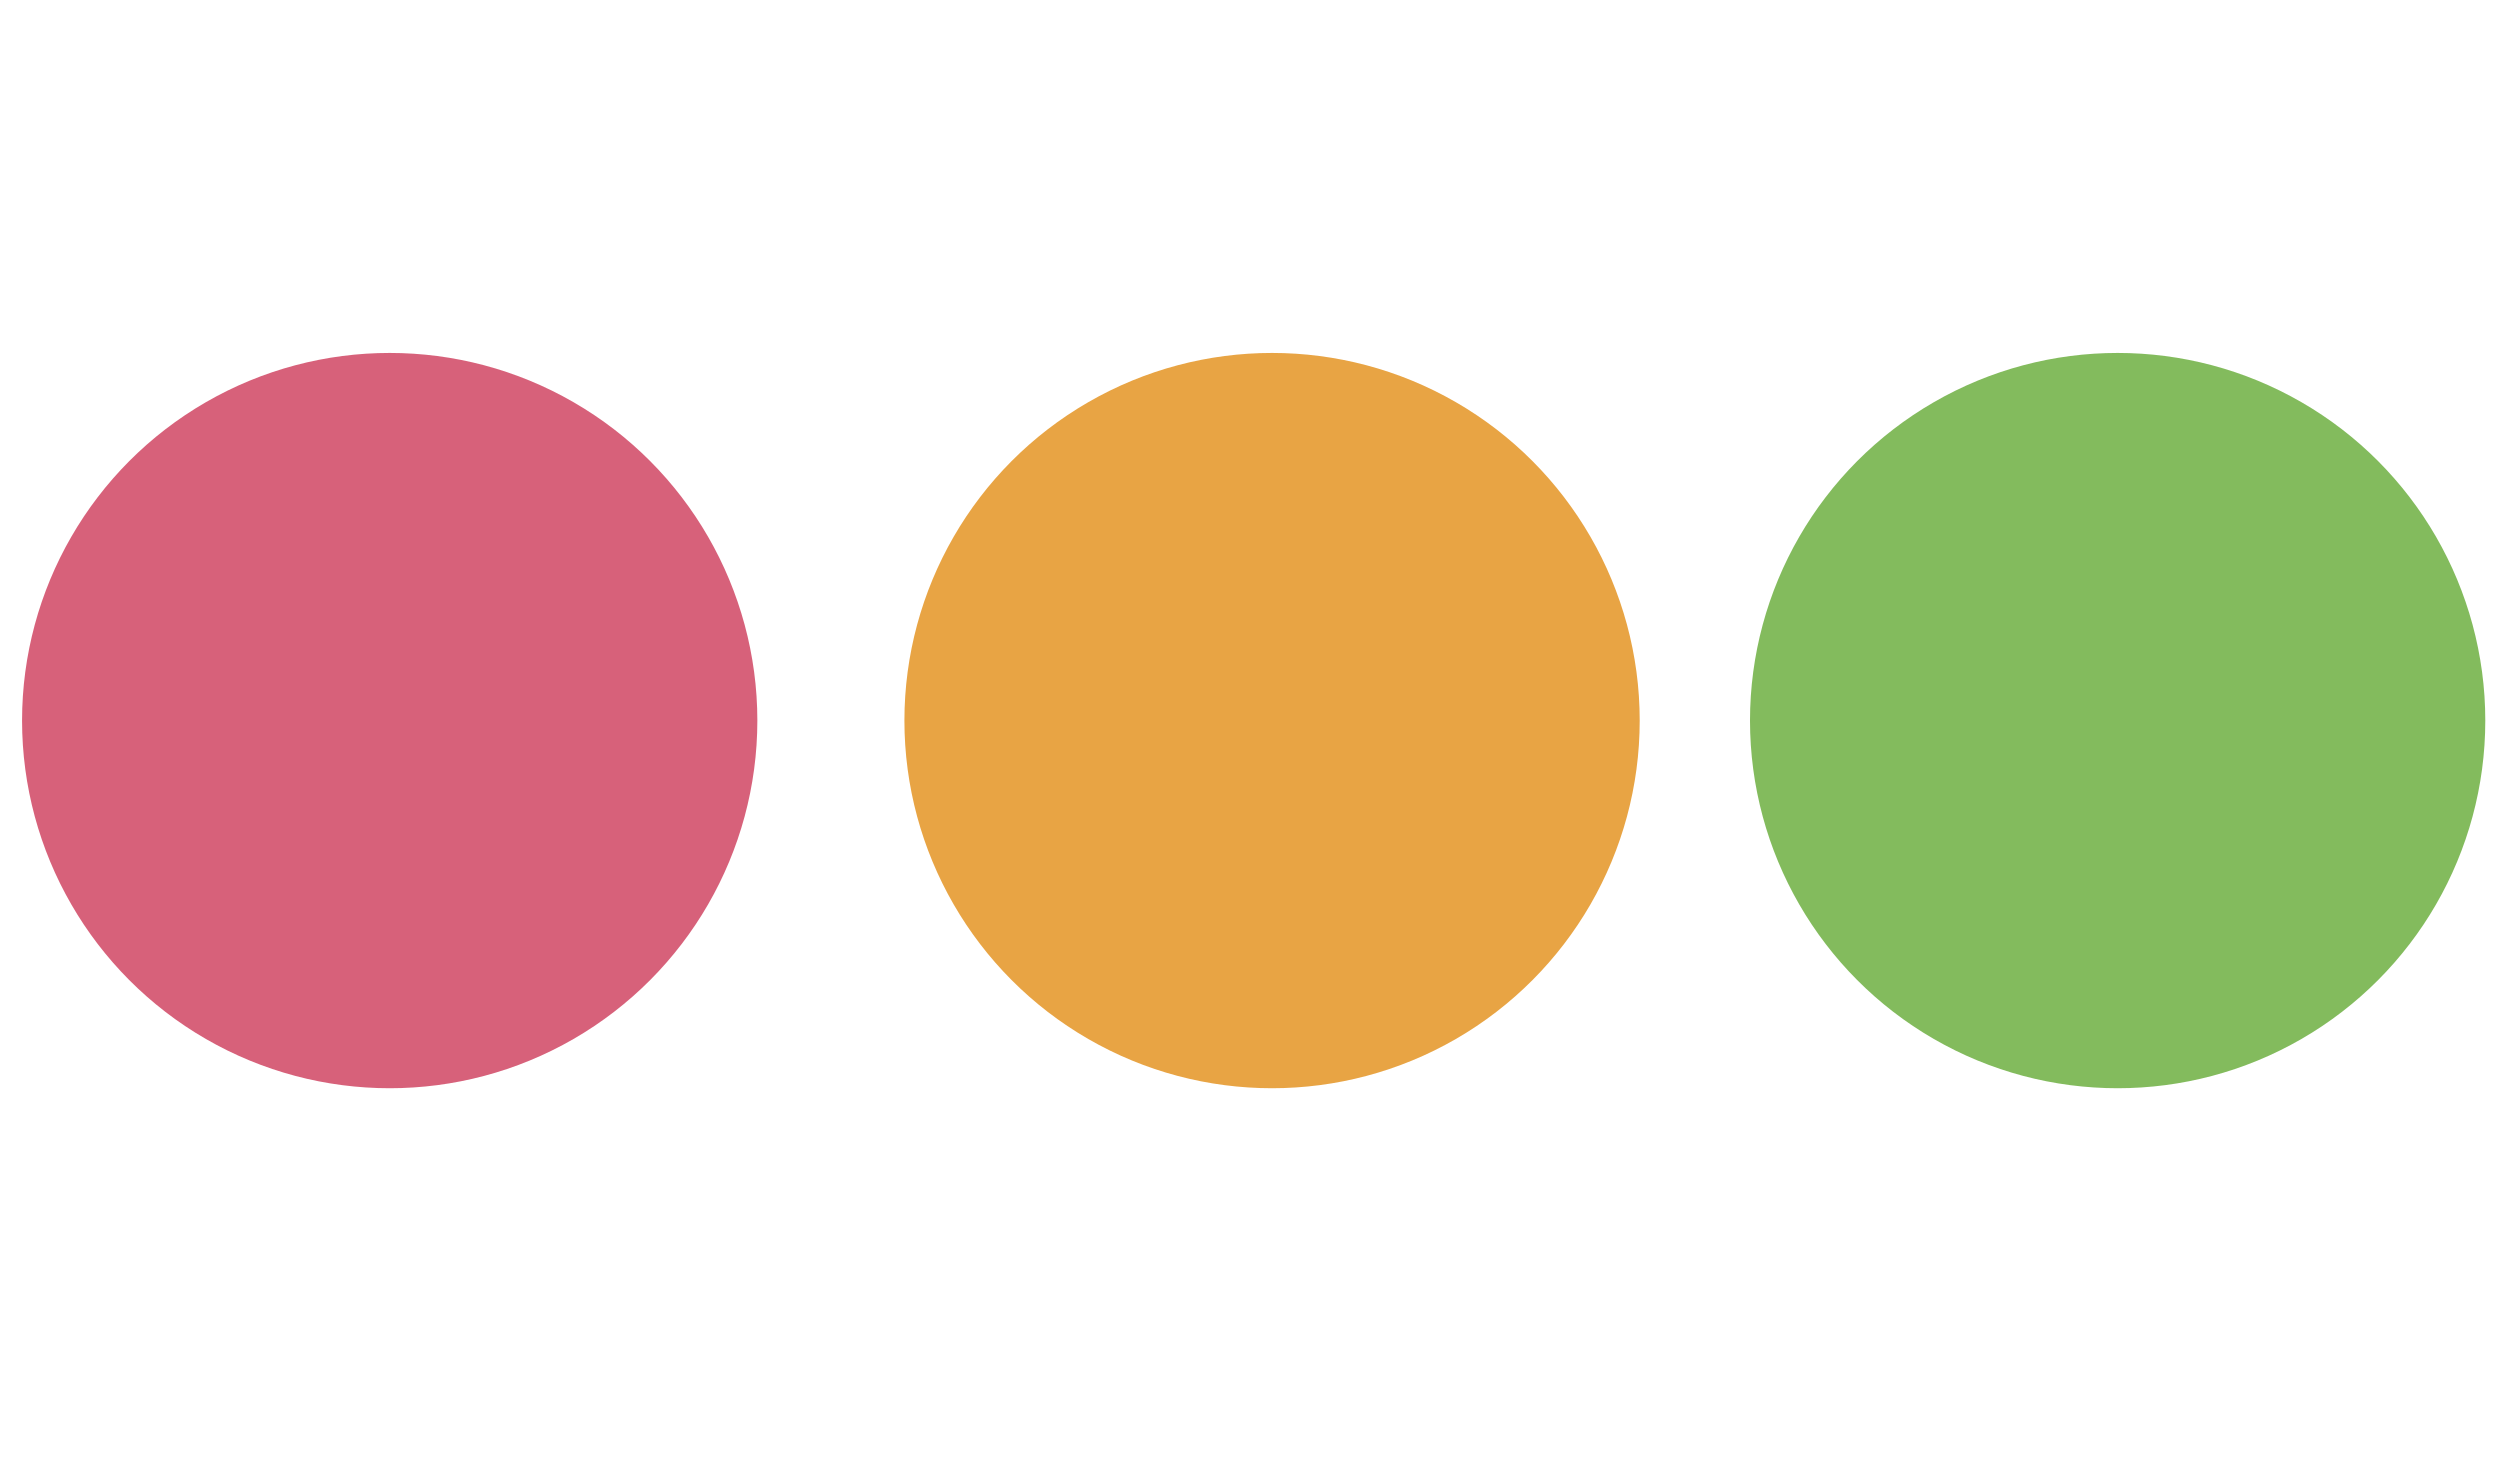
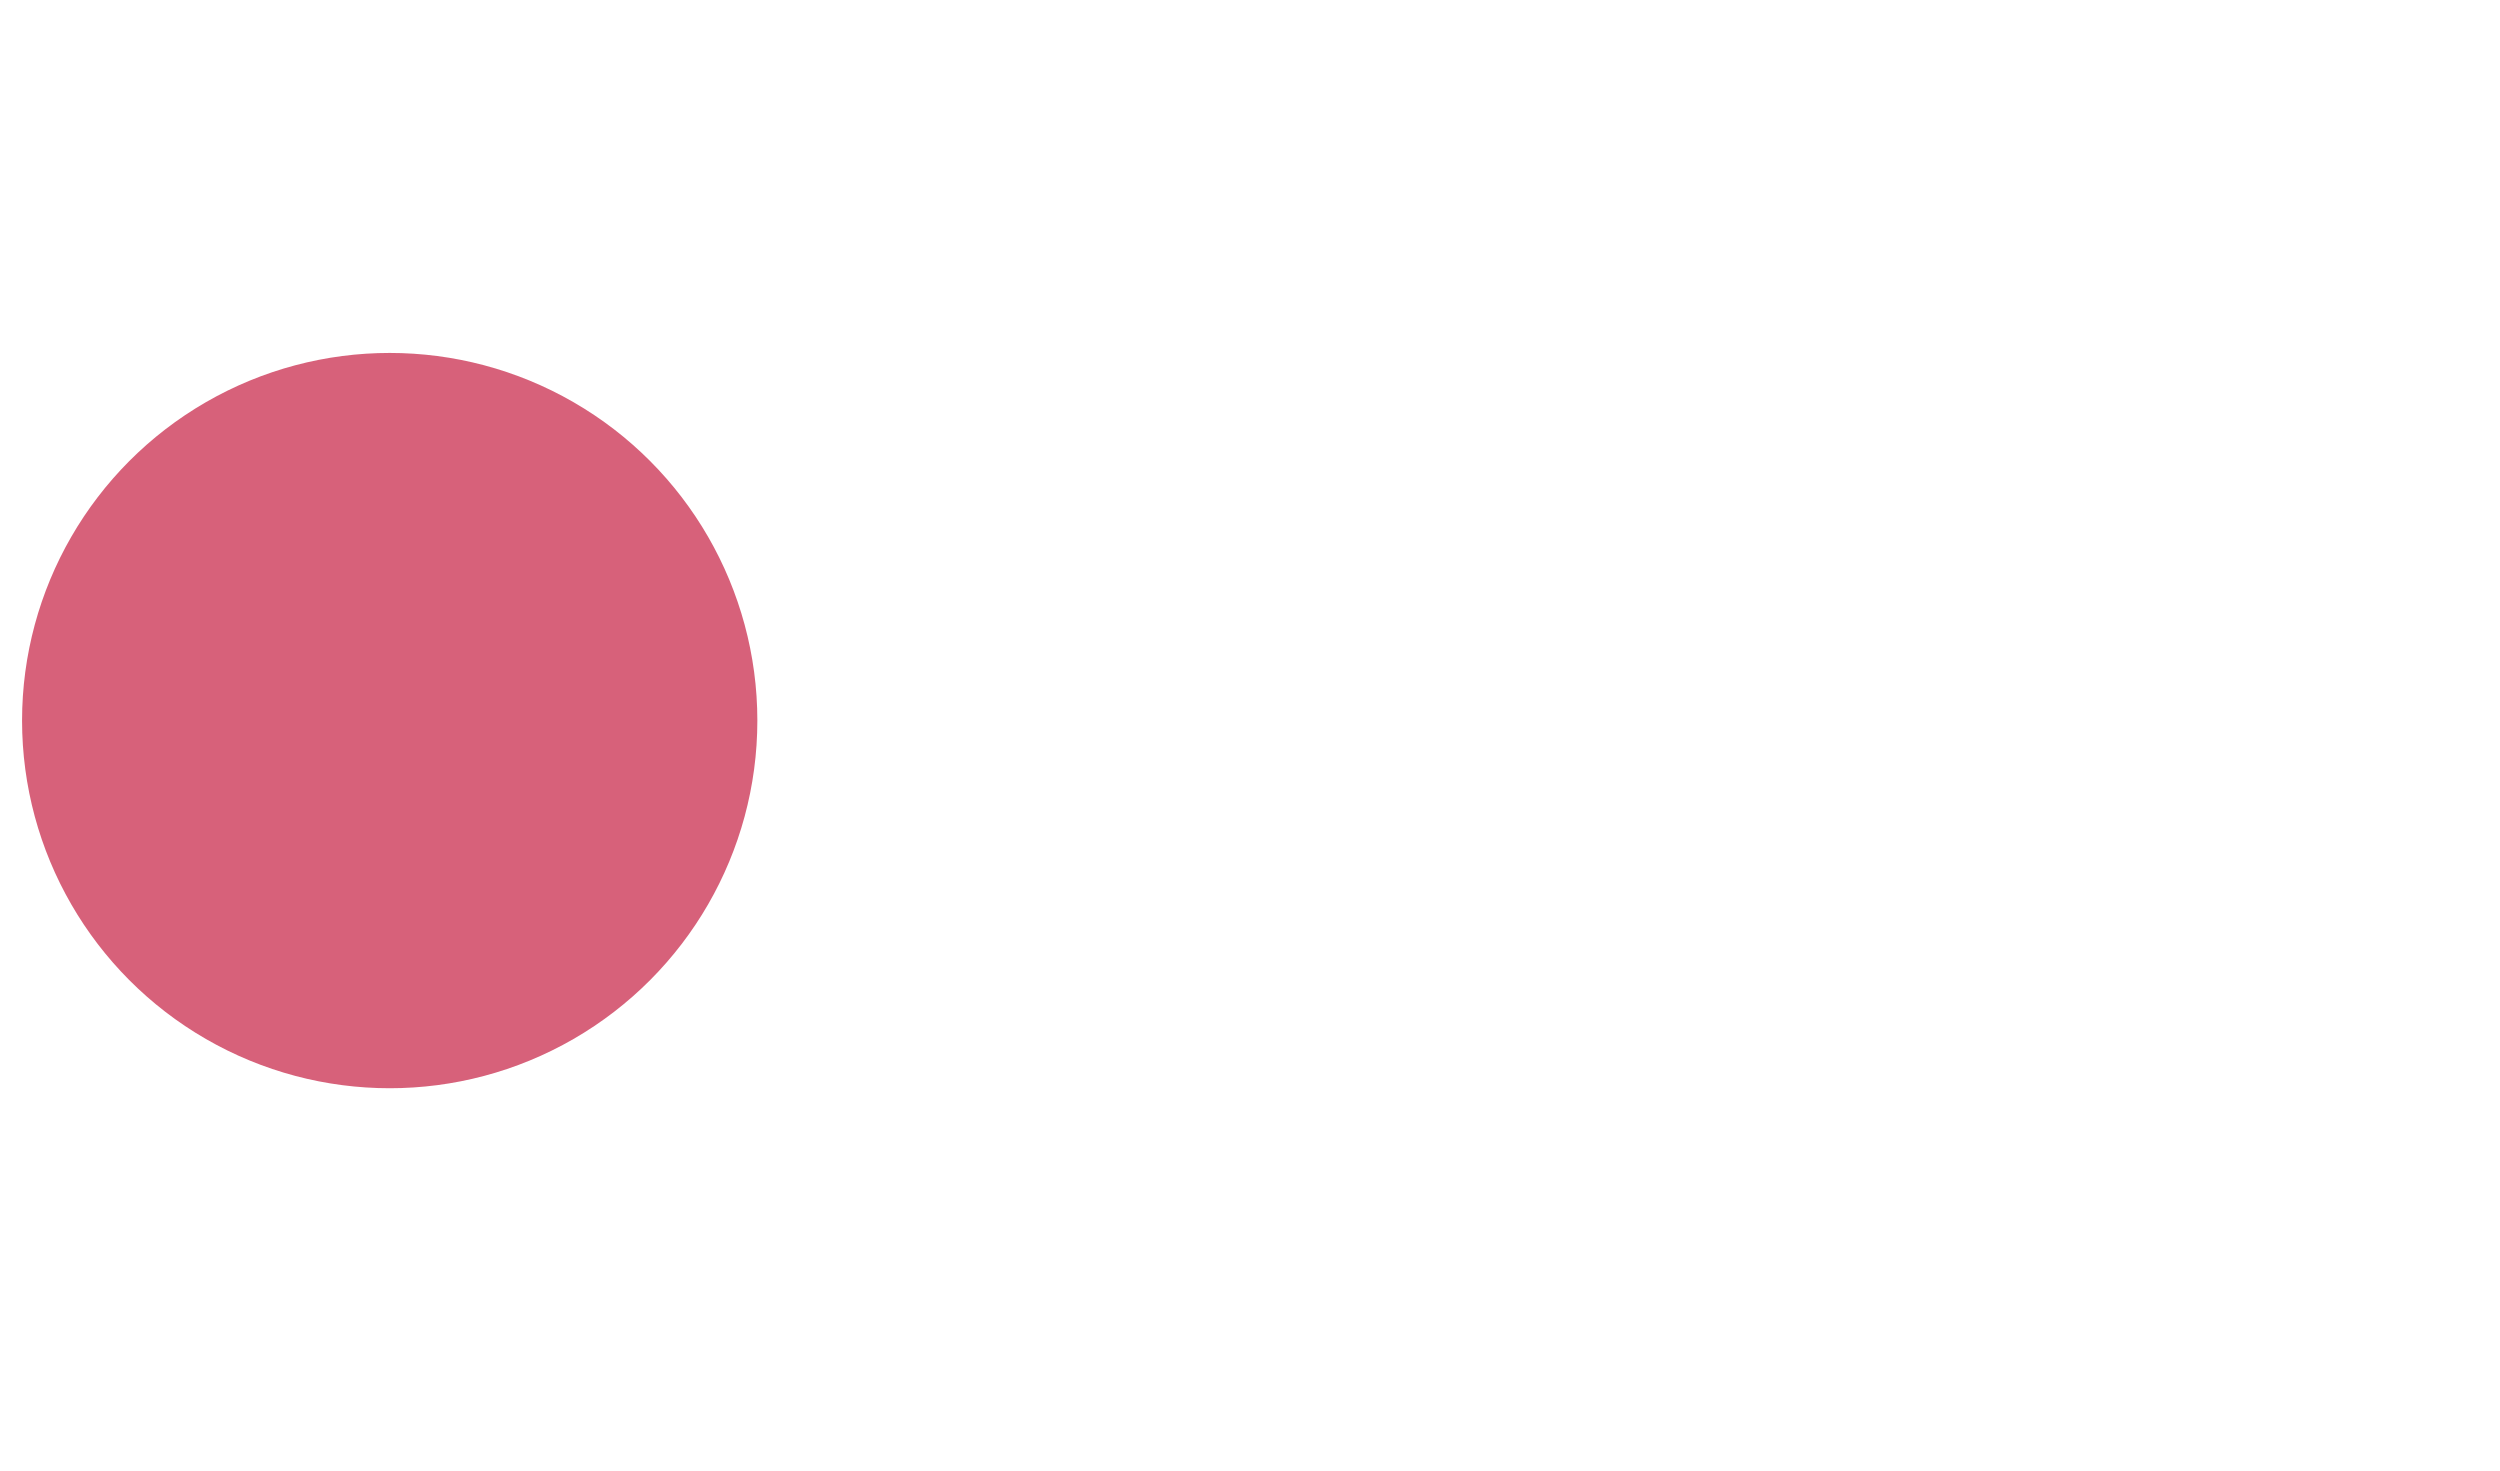
<svg xmlns="http://www.w3.org/2000/svg" version="1.1" id="Слой_1" x="0px" y="0px" viewBox="0 0 34 20" enable-background="new 0 0 34 20" xml:space="preserve">
  <circle fill="#D7617A" cx="5.3" cy="9.8" r="5" />
-   <circle fill="#E8A444" cx="17.3" cy="9.8" r="5" />
-   <circle fill="#83BB5D" cx="28.8" cy="9.8" r="5" />
</svg>